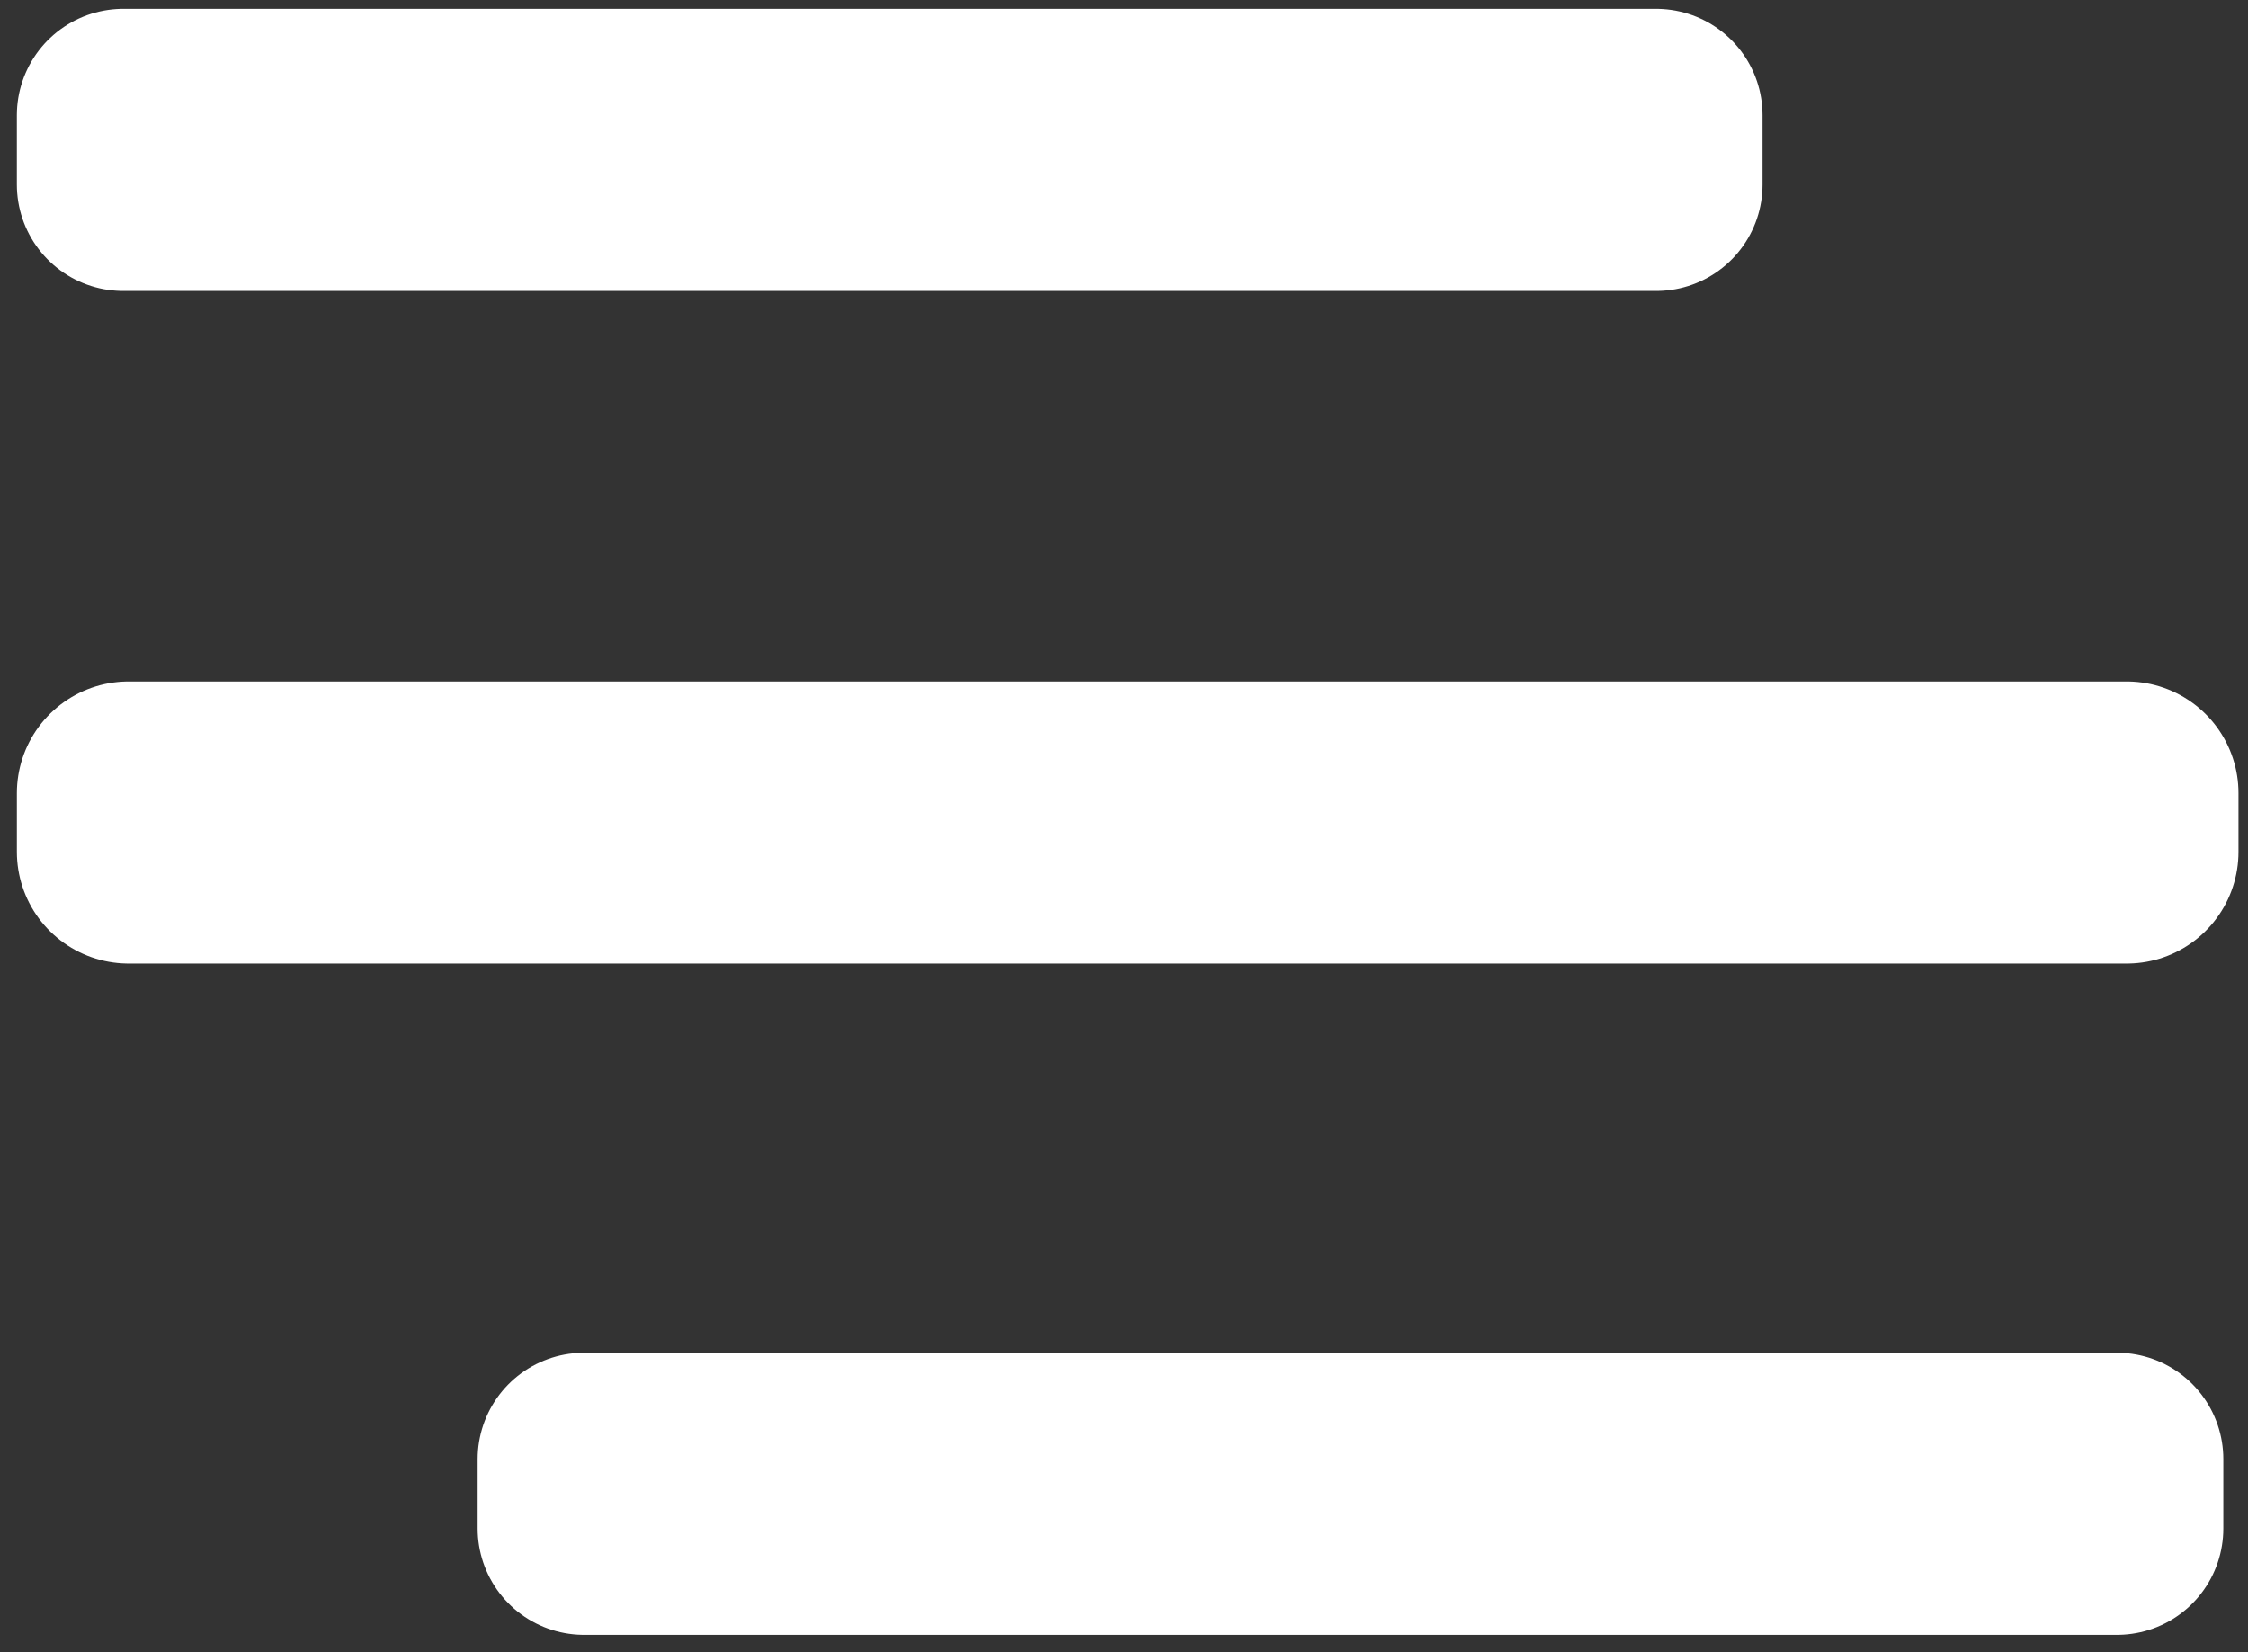
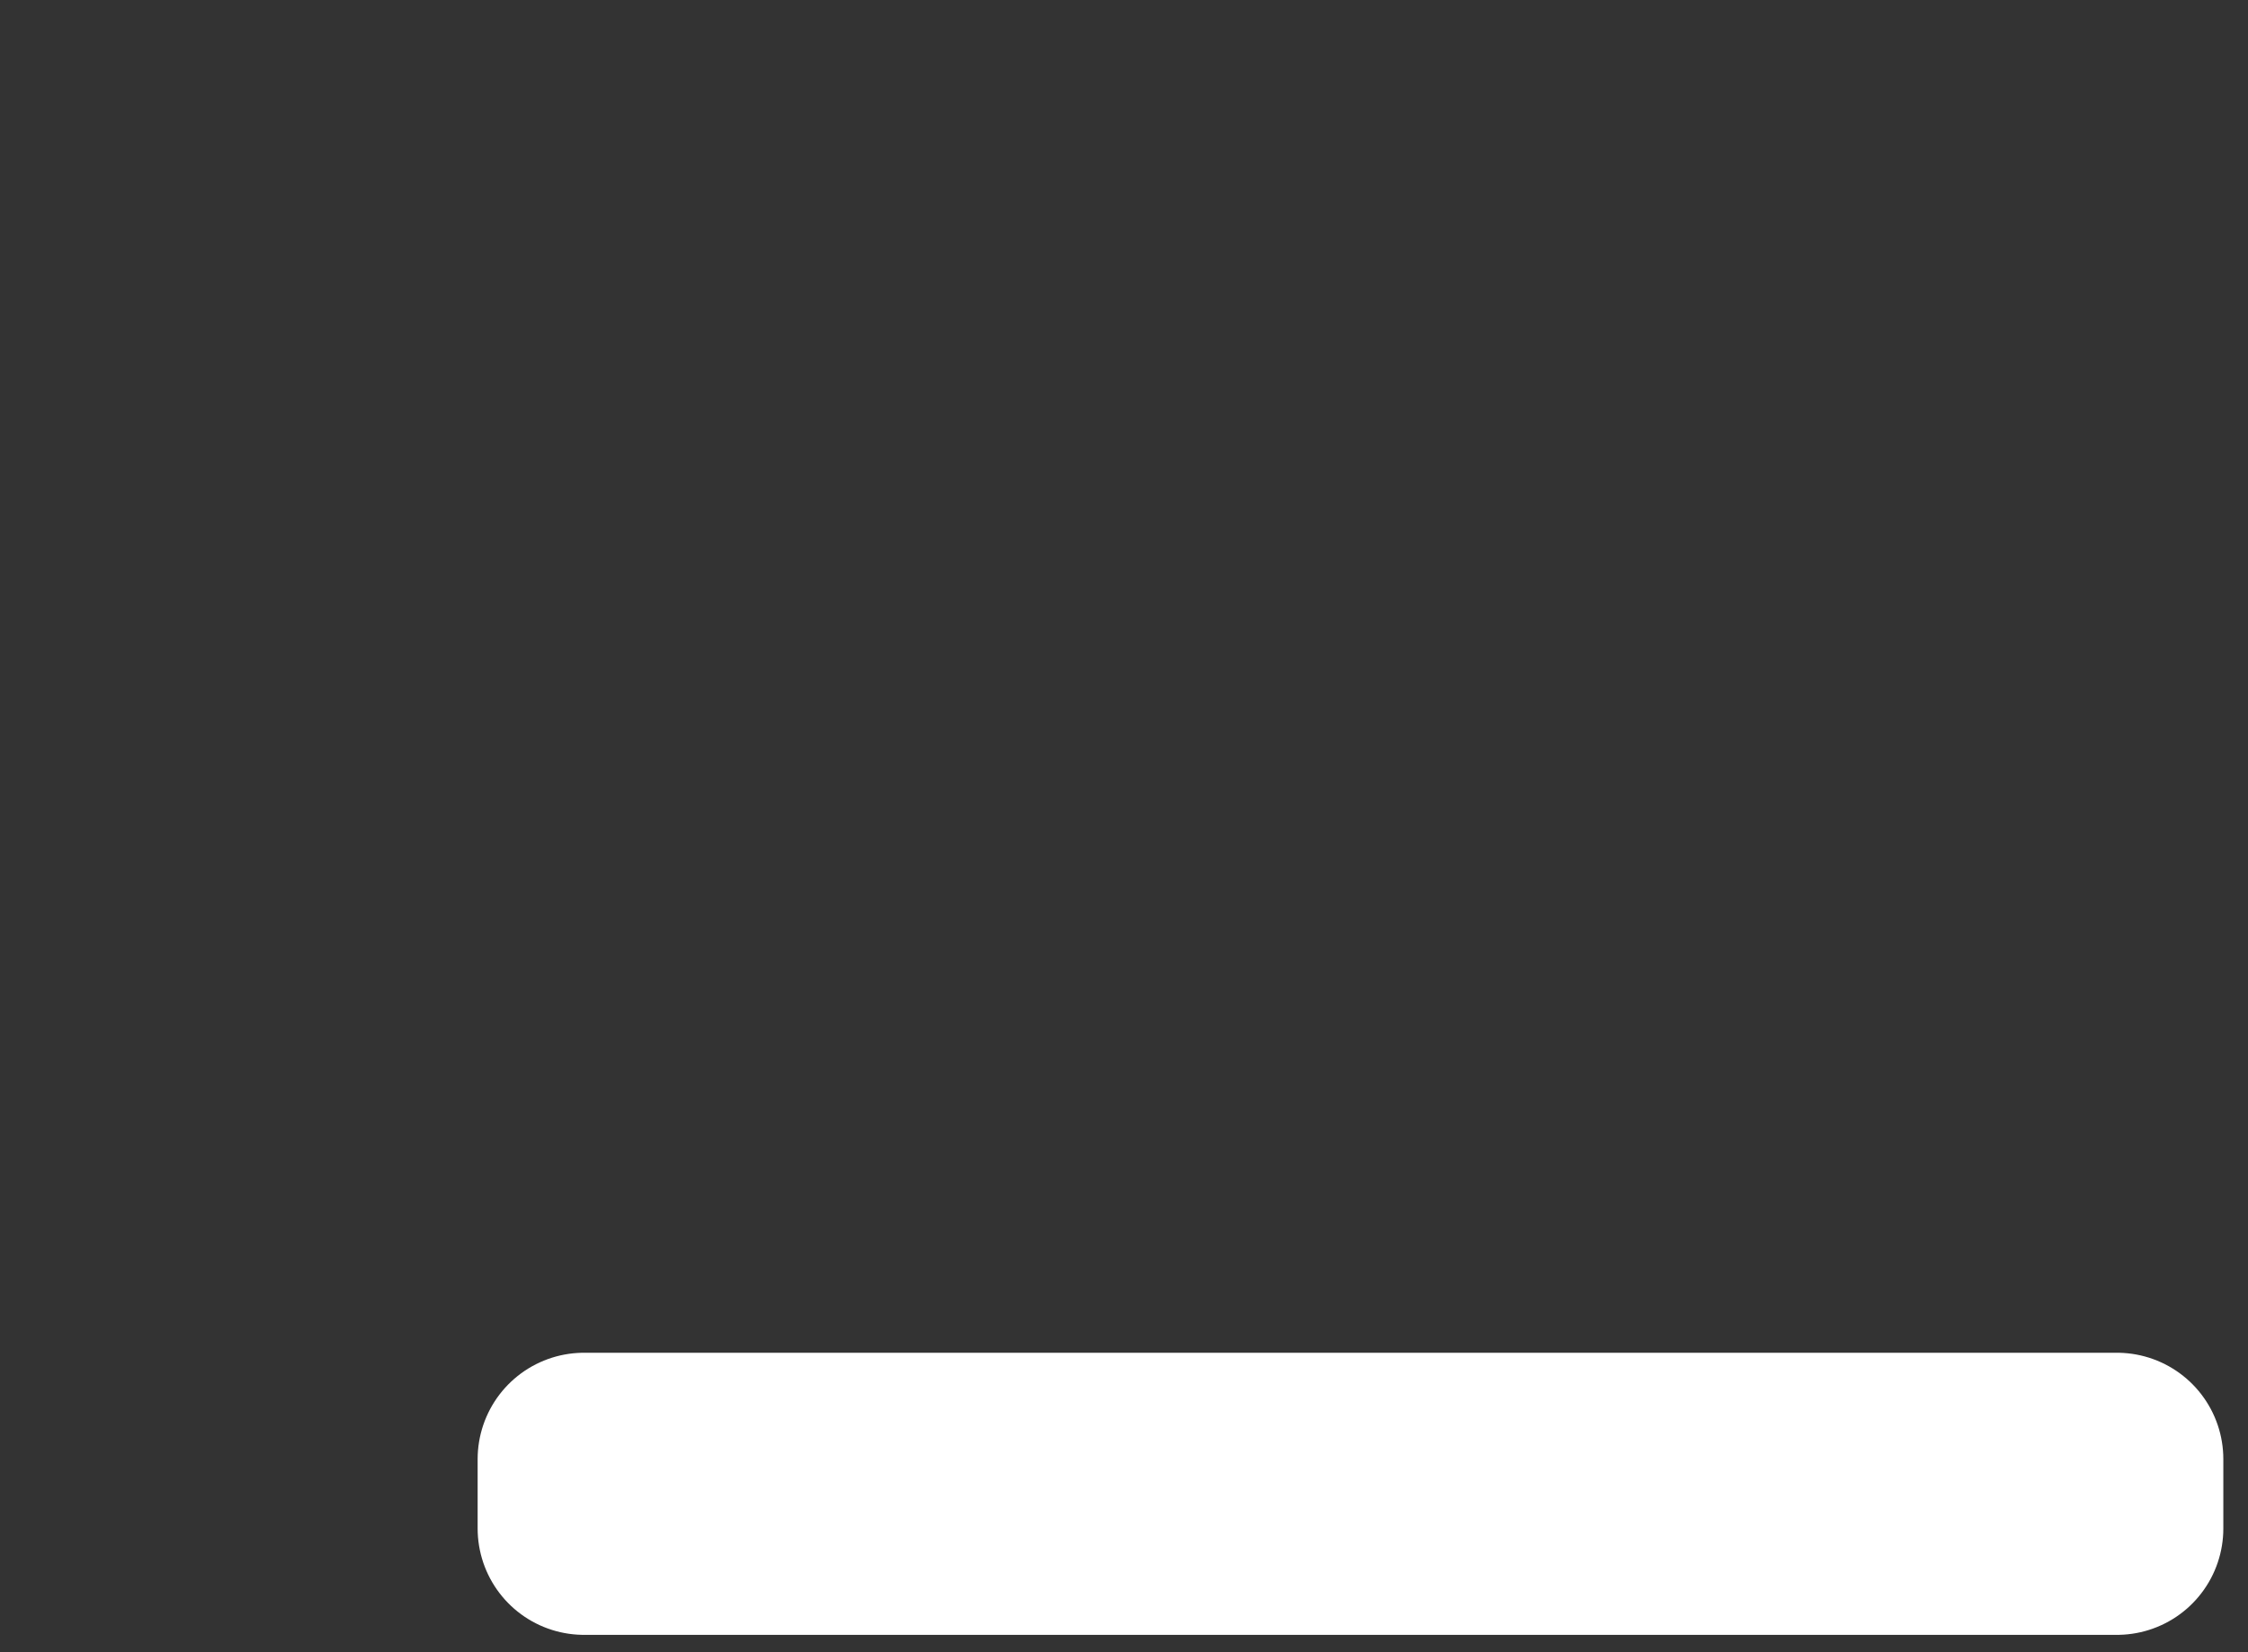
<svg xmlns="http://www.w3.org/2000/svg" xmlns:ns1="http://www.inkscape.org/namespaces/inkscape" xmlns:ns2="http://sodipodi.sourceforge.net/DTD/sodipodi-0.dtd" width="170.326mm" height="125.185mm" viewBox="0 0 170.326 125.185" version="1.1" id="svg1" ns1:version="1.4.2 (ebf0e940, 2025-05-08)" ns2:docname="menuicon.svg">
  <rect x="0" y="0" width="170.326" height="125.185" fill="#333333" stroke="none" />
  <ns2:namedview id="namedview1" pagecolor="#a0a0a0" bordercolor="#666666" borderopacity="1.0" ns1:showpageshadow="2" ns1:pageopacity="0.0" ns1:pagecheckerboard="0" ns1:deskcolor="#d1d1d1" ns1:document-units="mm" ns1:zoom="0.79835549" ns1:cx="301.24425" ns1:cy="346.96323" ns1:window-width="1536" ns1:window-height="1307" ns1:window-x="0" ns1:window-y="25" ns1:window-maximized="0" ns1:current-layer="layer1">
    <ns1:page x="0" y="0" width="170.326" height="125.185" id="page1" margin="0" bleed="0" />
  </ns2:namedview>
  <defs id="defs1" />
  <g ns1:label="Layer 1" ns1:groupmode="layer" id="layer1" transform="translate(-10.952,54.896)">
-     <rect style="fill:#ffffff;fill-opacity:1;stroke:#ffffff;stroke-width:16.925;stroke-linecap:round;stroke-linejoin:round;stroke-dasharray:none" id="rect2" width="151.401" height="4.446" x="20.693" y="5.194" />
-     <rect style="fill:#ffffff;fill-opacity:1;stroke:#ffffff;stroke-width:16.117;stroke-linecap:round;stroke-linejoin:round;stroke-dasharray:none" id="rect2-6" width="116.15" height="5.255" x="20.288" y="-46.166" />
    <rect style="fill:#ffffff;fill-opacity:1;stroke:#ffffff;stroke-width:16.117;stroke-linecap:round;stroke-linejoin:round;stroke-dasharray:none" id="rect2-6-7" width="116.15" height="5.255" x="55.2" y="55.647" />
  </g>
</svg>